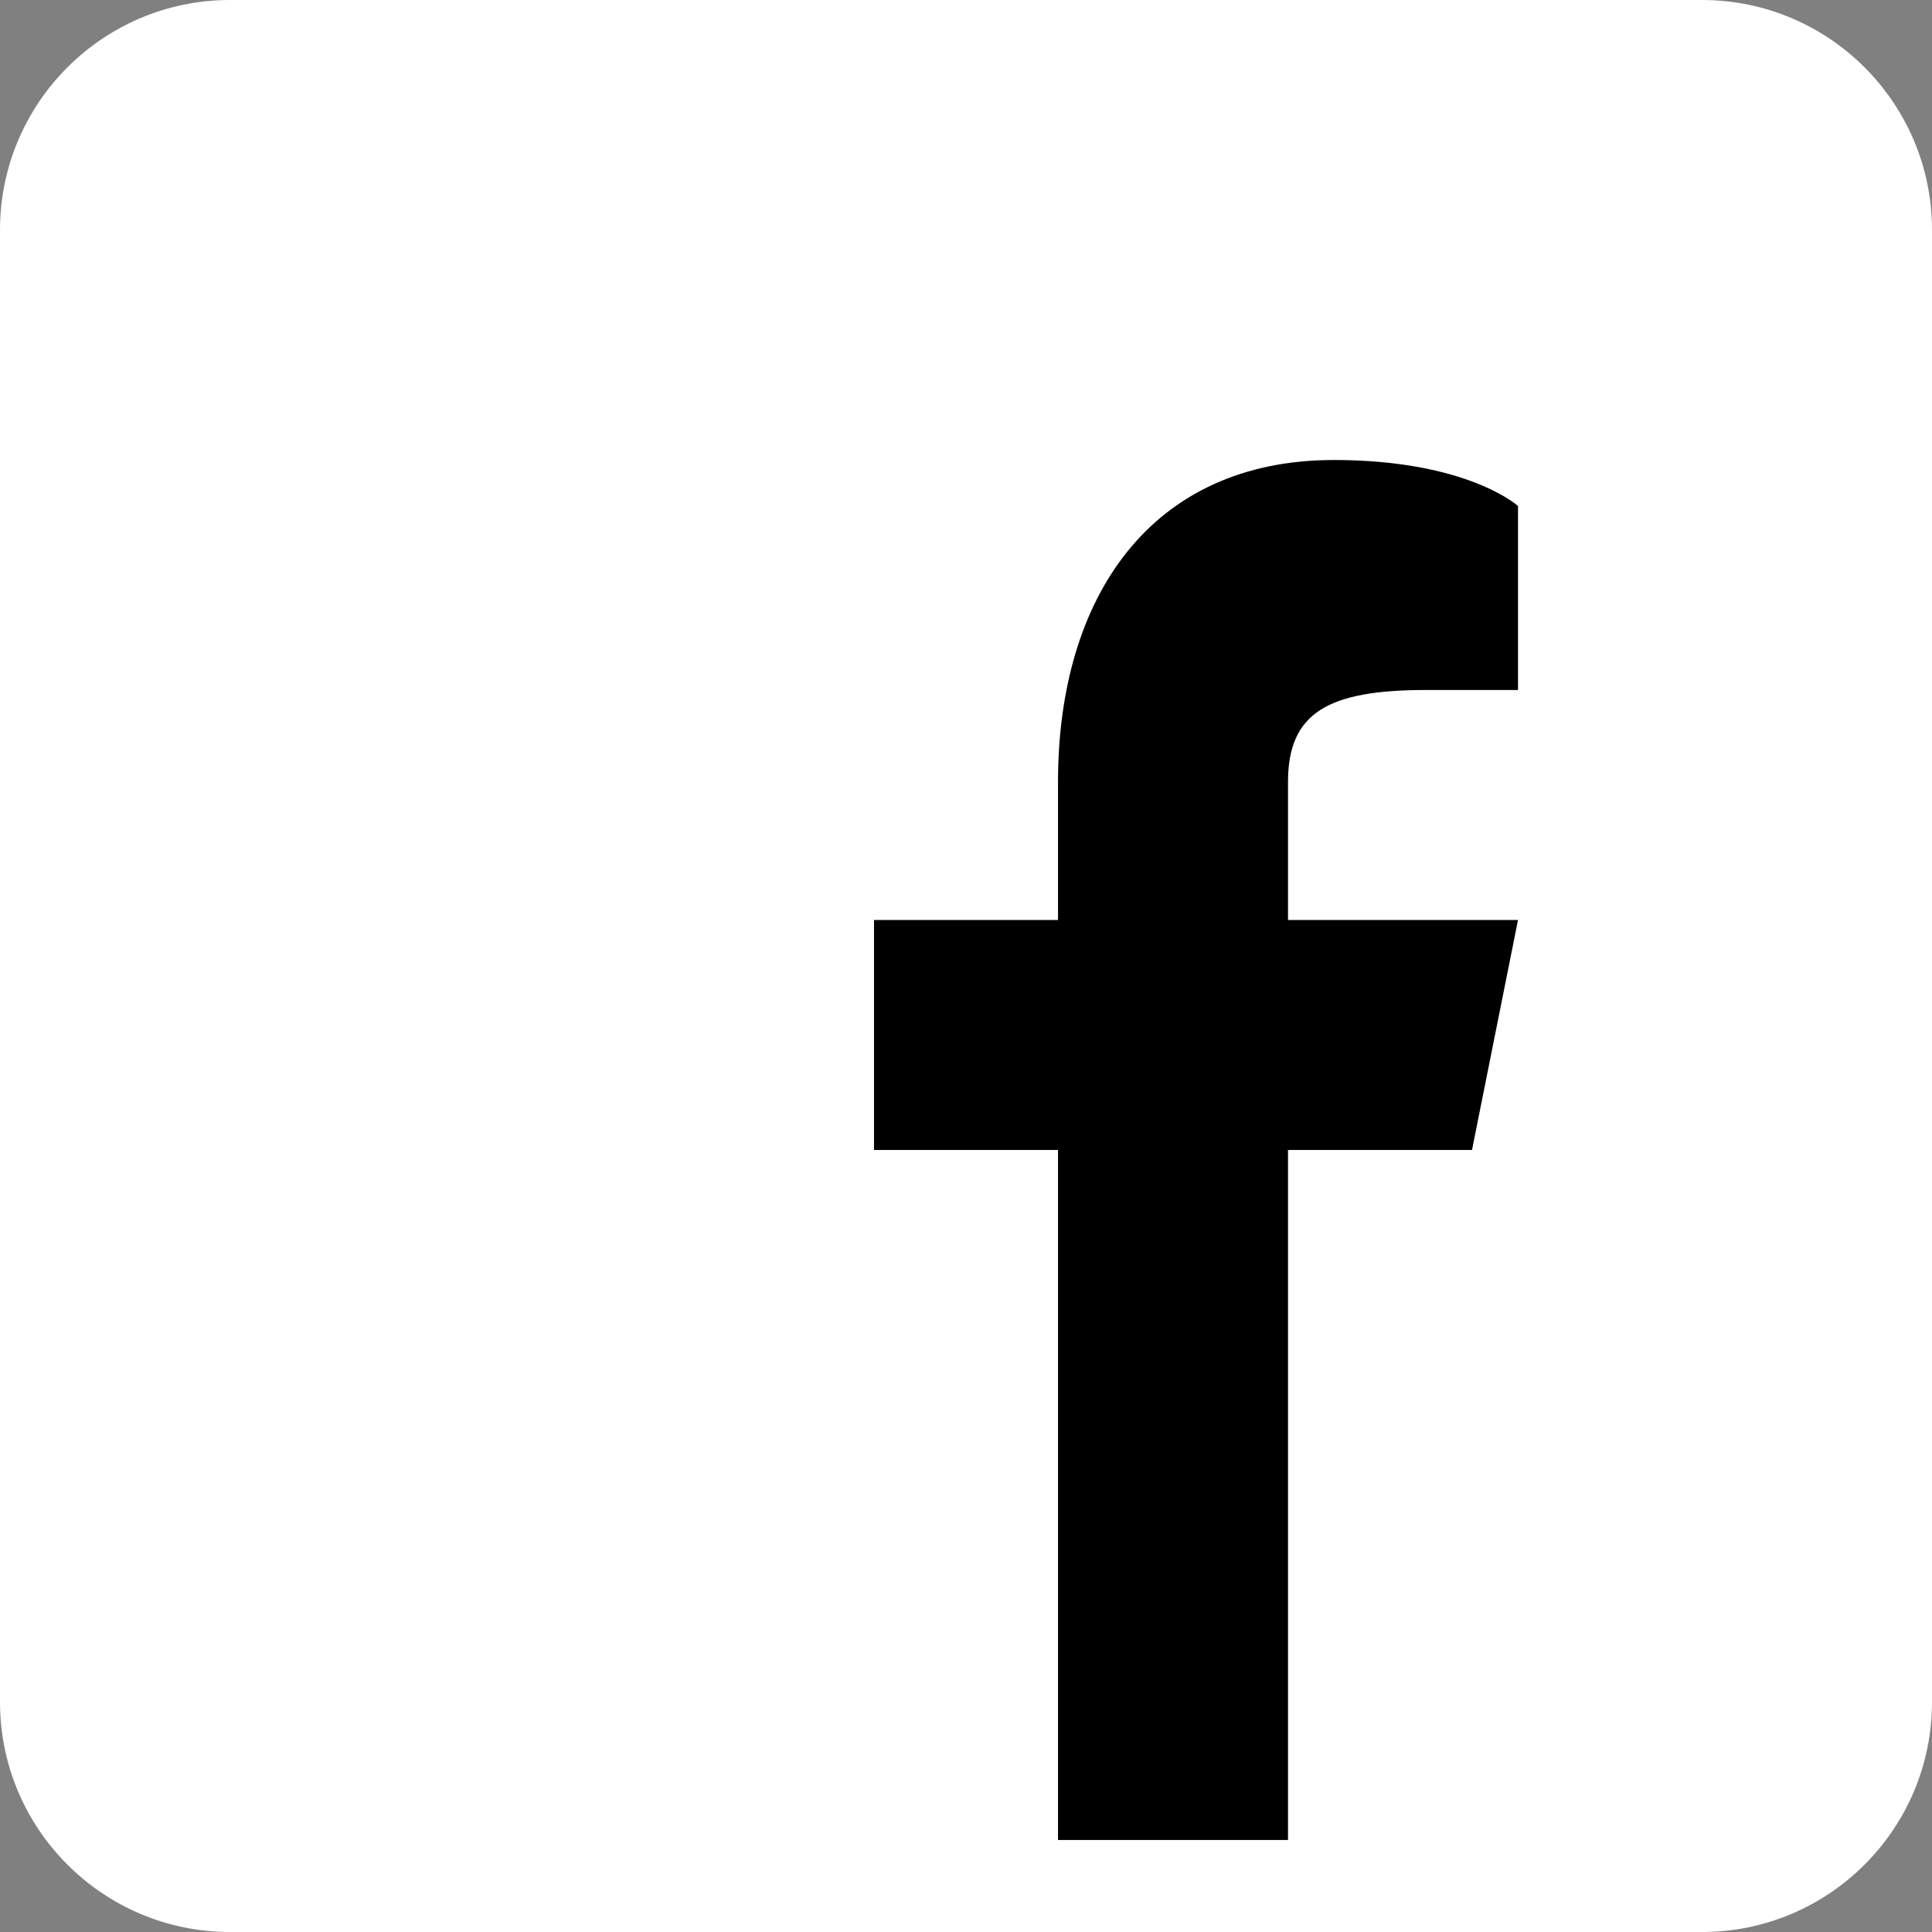
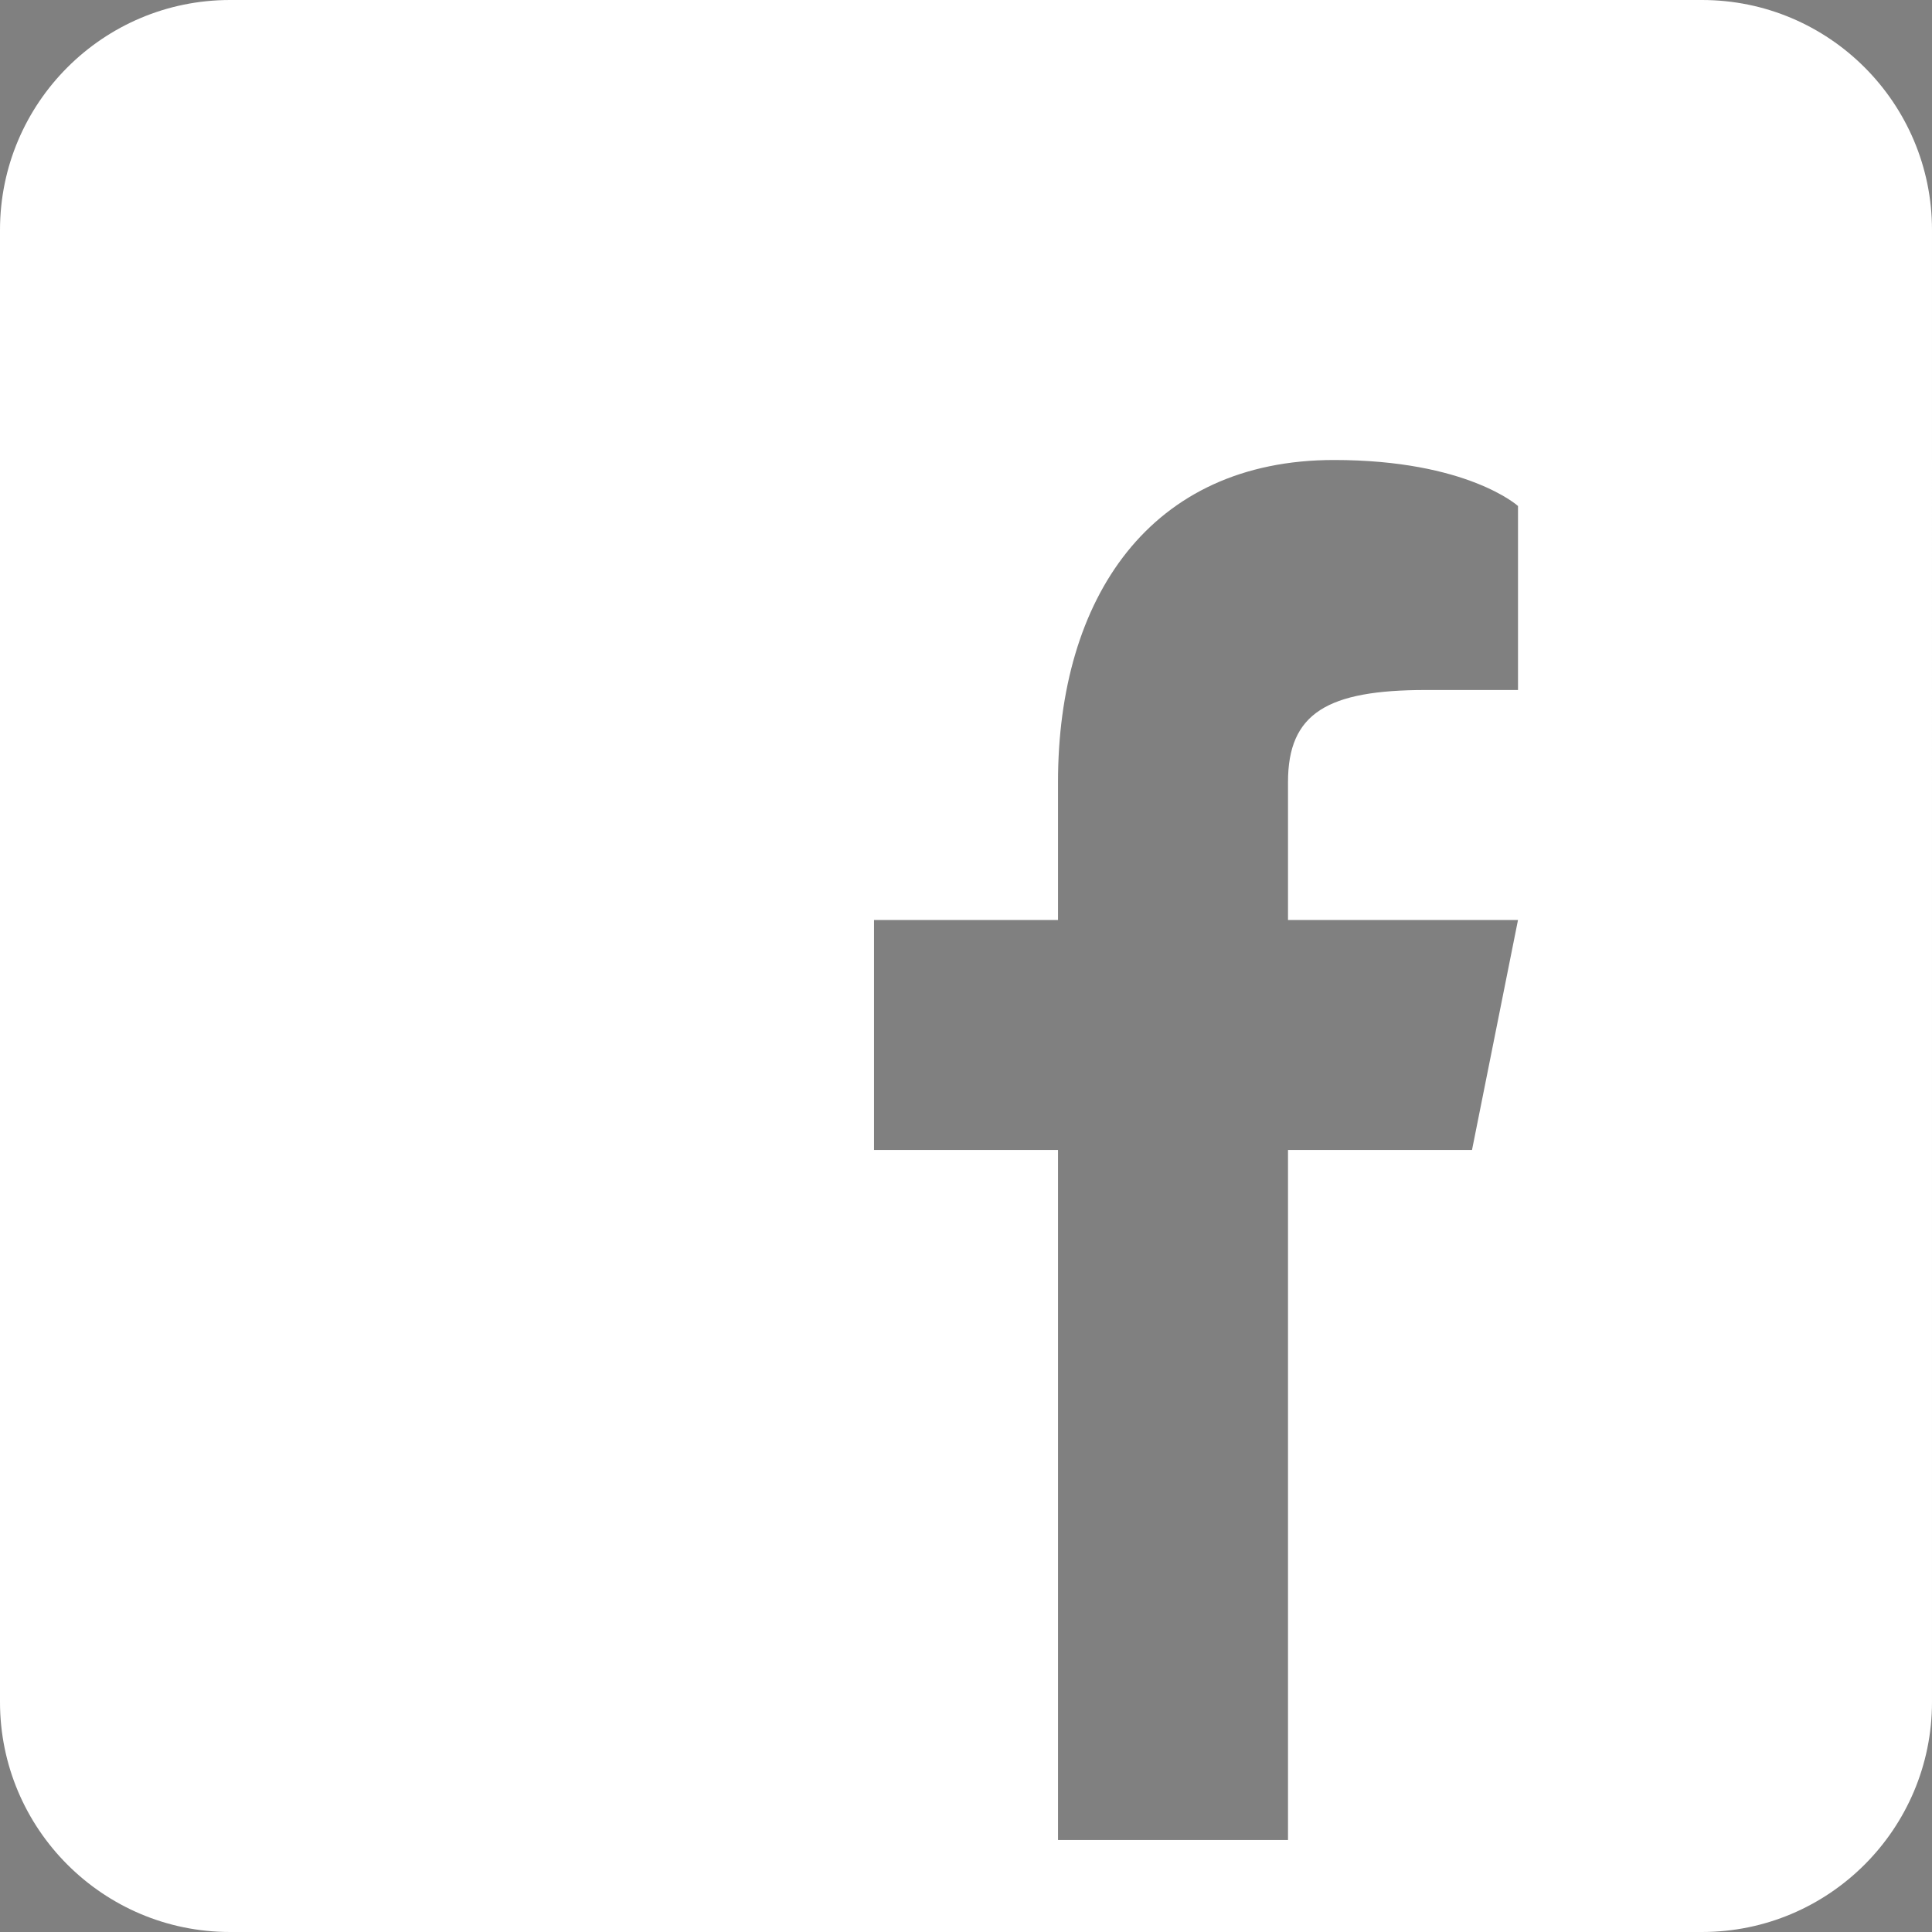
<svg xmlns="http://www.w3.org/2000/svg" id="Layer_2" data-name="Layer 2" viewBox="0 0 84 84" class="w-8 h-8 hover:fill-black">
  <rect x="0" y="0" width="84" height="84" fill="#808080" stroke="none" />
  <defs>
    <style>
      .cls-1 {
        fill: #fff;
      }
      .hover\:invert:hover {
        filter: invert(100%);
      }
      
    </style>
  </defs>
  <g id="Layer_1-2" data-name="Layer 1">
    <g>
-       <rect x="36.21" y="16.5" width="33.86" height="66.43" />
      <path class="cls-1" d="m74,0H10C4.48,0,0,4.48,0,10v64c0,5.52,4.48,10,10,10h64c5.52,0,10-4.48,10-10V10c0-5.52-4.48-10-10-10Zm-8,30h-4c-4.28,0-6,1-6,4v6h10l-2,10h-8v30h-10v-30h-8v-10h8v-6c0-8,4-14,12-14,5.8,0,8,2,8,2v8Z" />
    </g>
  </g>
</svg>